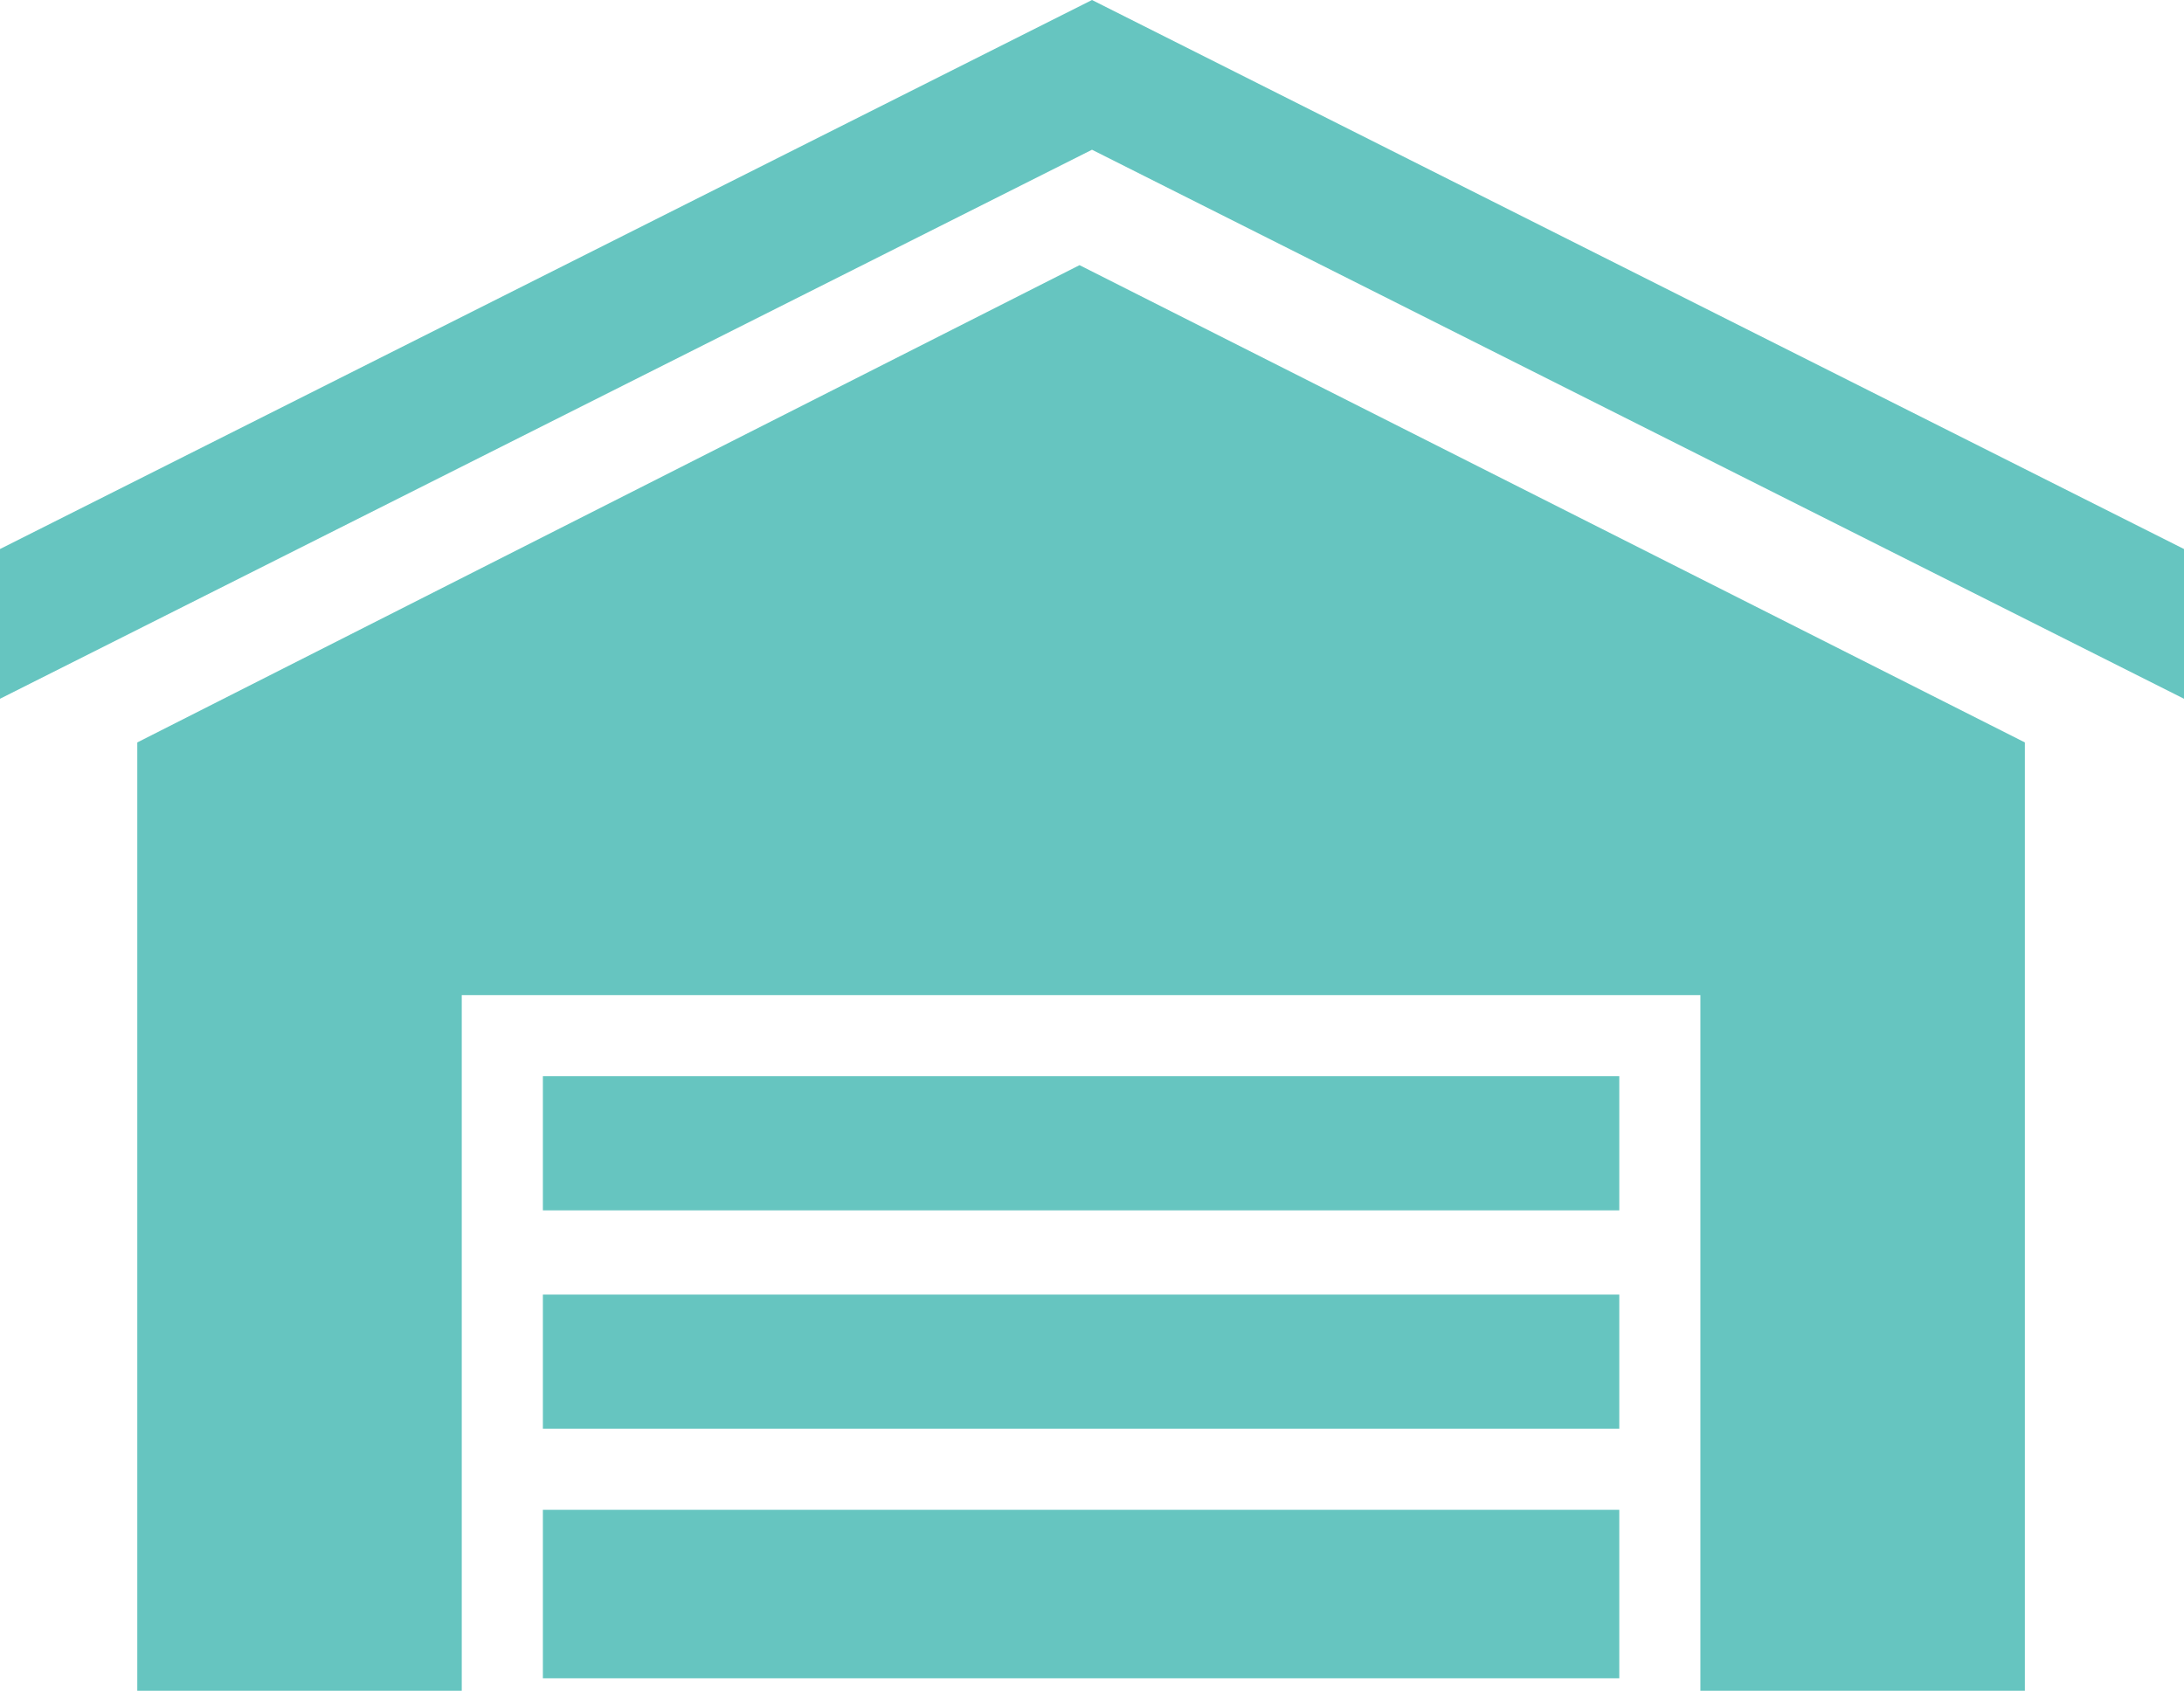
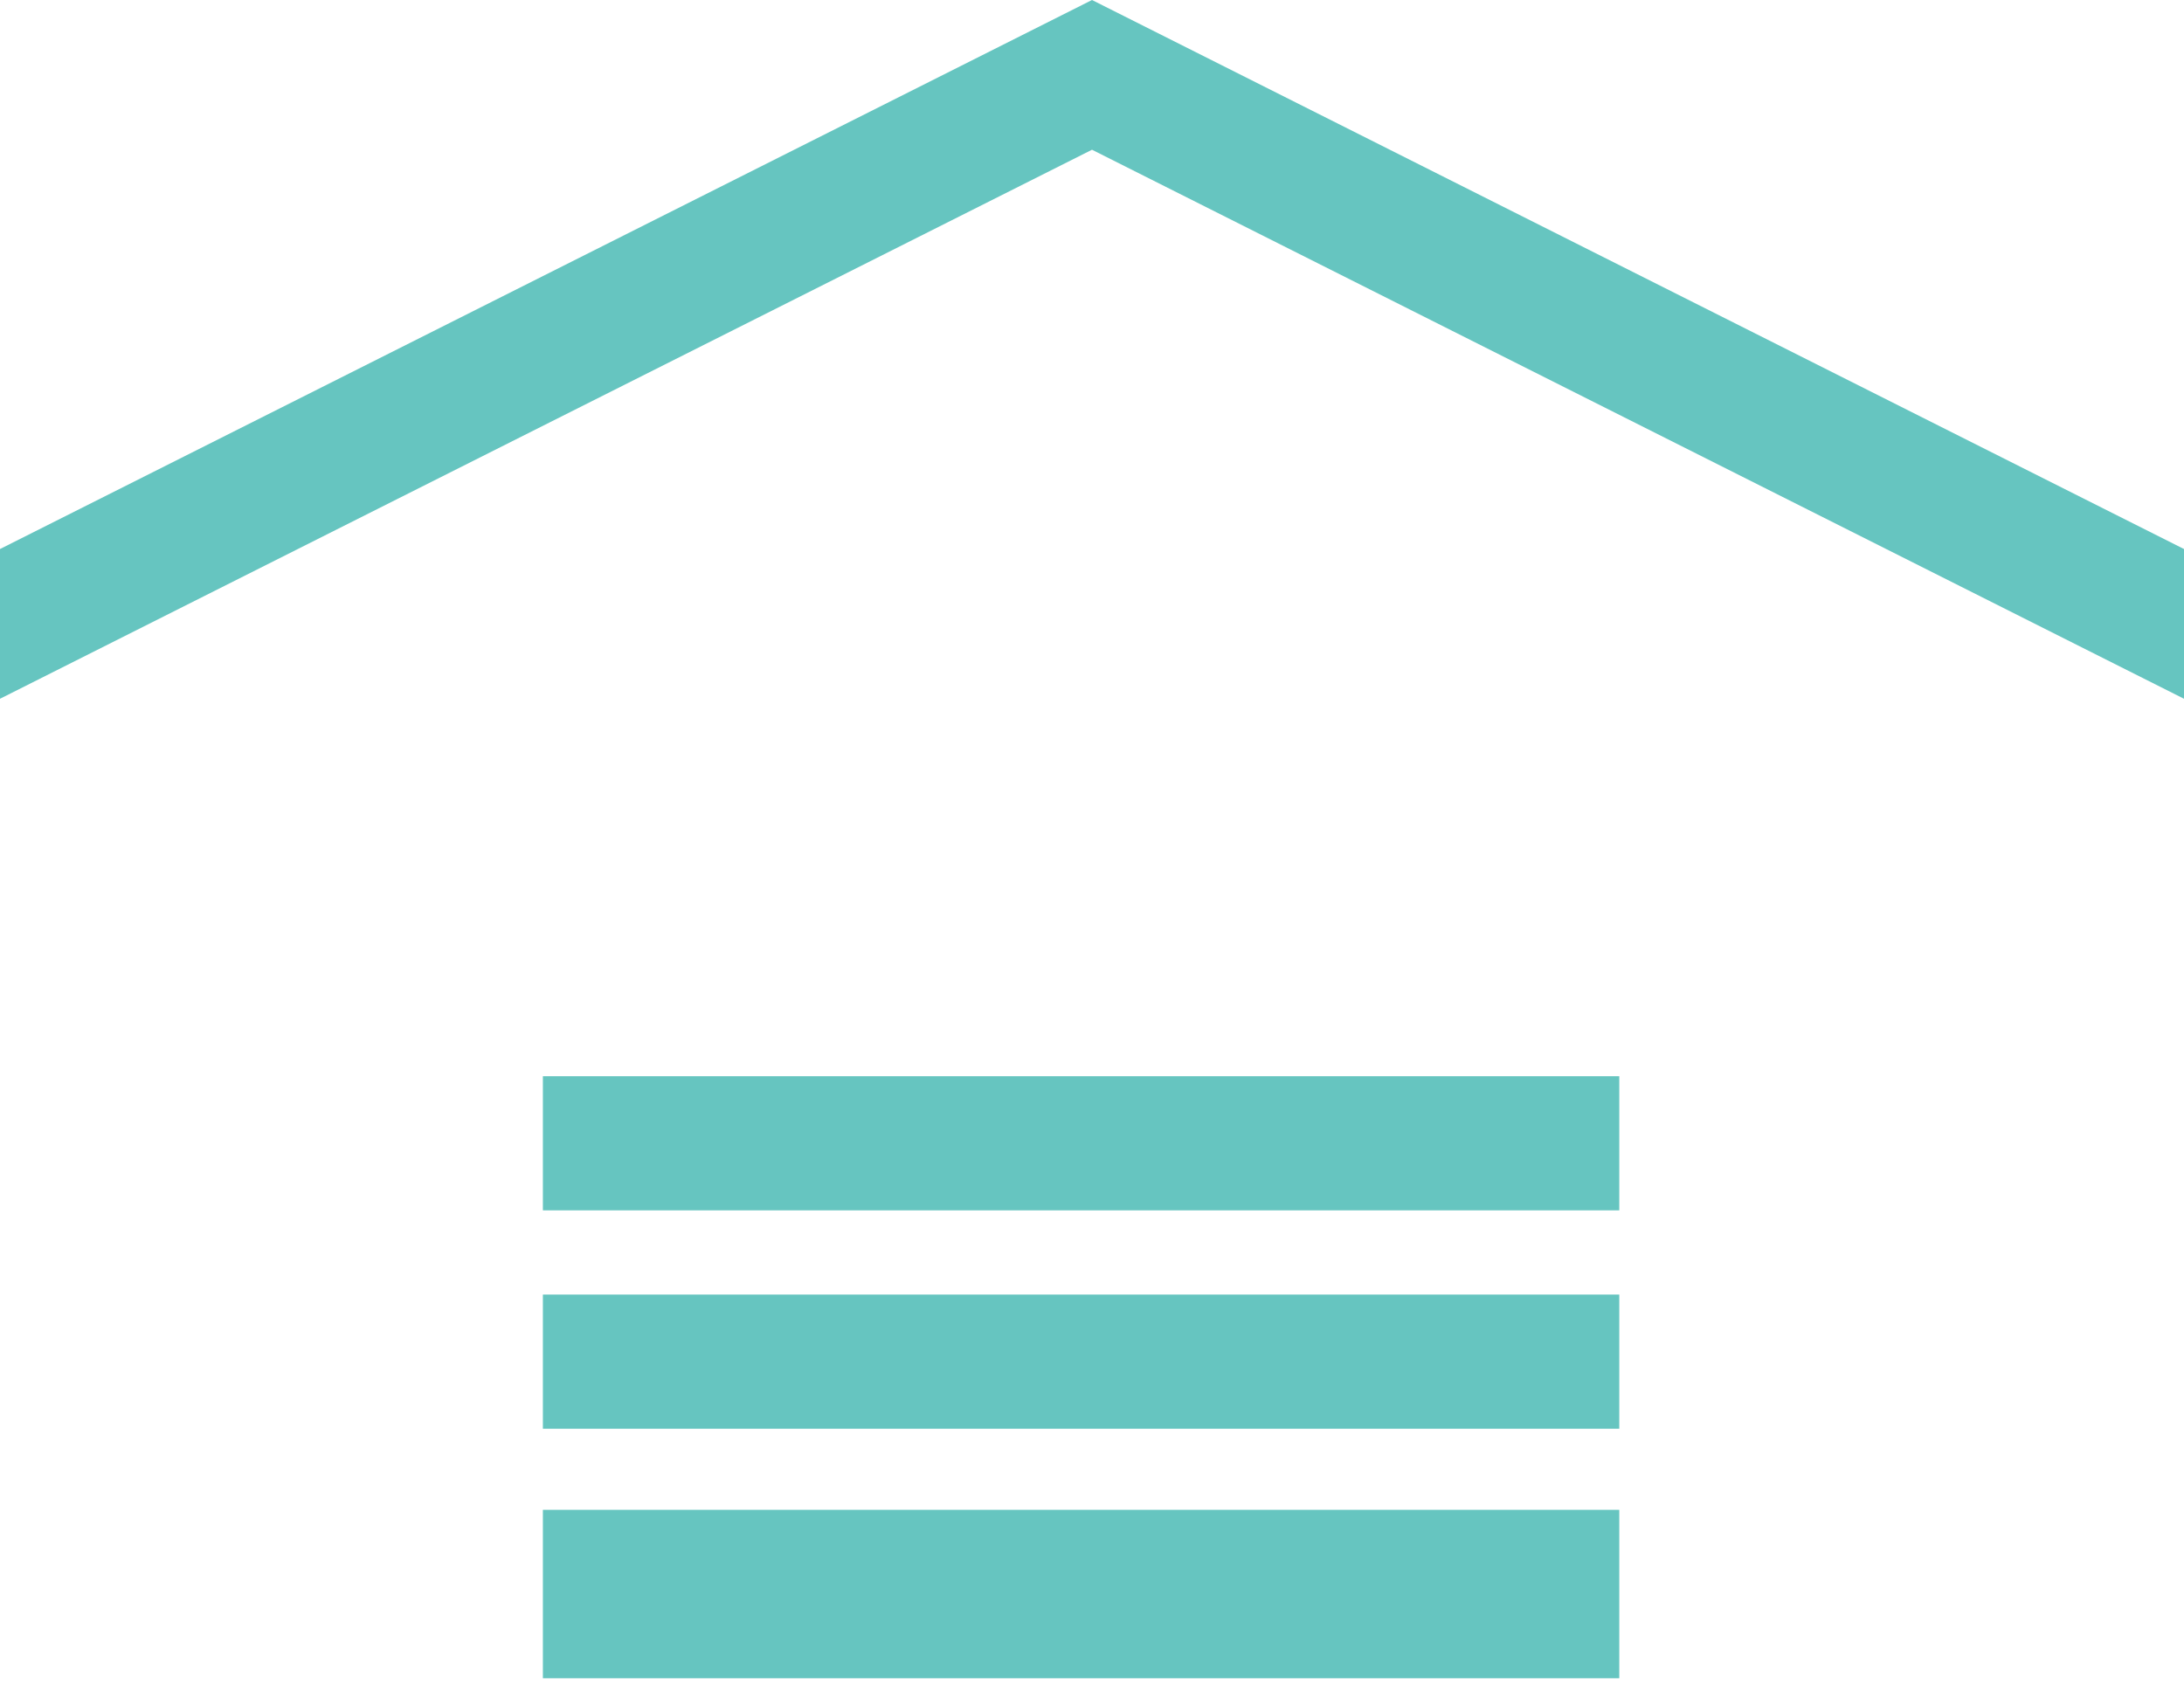
<svg xmlns="http://www.w3.org/2000/svg" id="_レイヤー_1" data-name=" レイヤー 1" width="70" height="54.2" viewBox="0 0 70 54.2">
  <defs>
    <style>
      .cls-1 {
        fill: #66c5c0;
      }
    </style>
  </defs>
-   <polygon class="cls-1" points="4.4 23.8 4.4 54.2 14.8 54.2 14.8 31.9 54.5 31.9 54.5 54.2 64.9 54.2 64.9 23.8 34.6 8.5 4.4 23.8" />
  <polygon class="cls-1" points="0 17.6 0 22.4 35 4.8 70 22.4 70 17.6 35 0 0 17.6" />
  <rect class="cls-1" x="17.4" y="48.4" width="34.5" height="5.4" />
  <rect class="cls-1" x="17.4" y="34.5" width="34.5" height="4.3" />
  <rect class="cls-1" x="17.4" y="41.5" width="34.5" height="4.3" />
</svg>